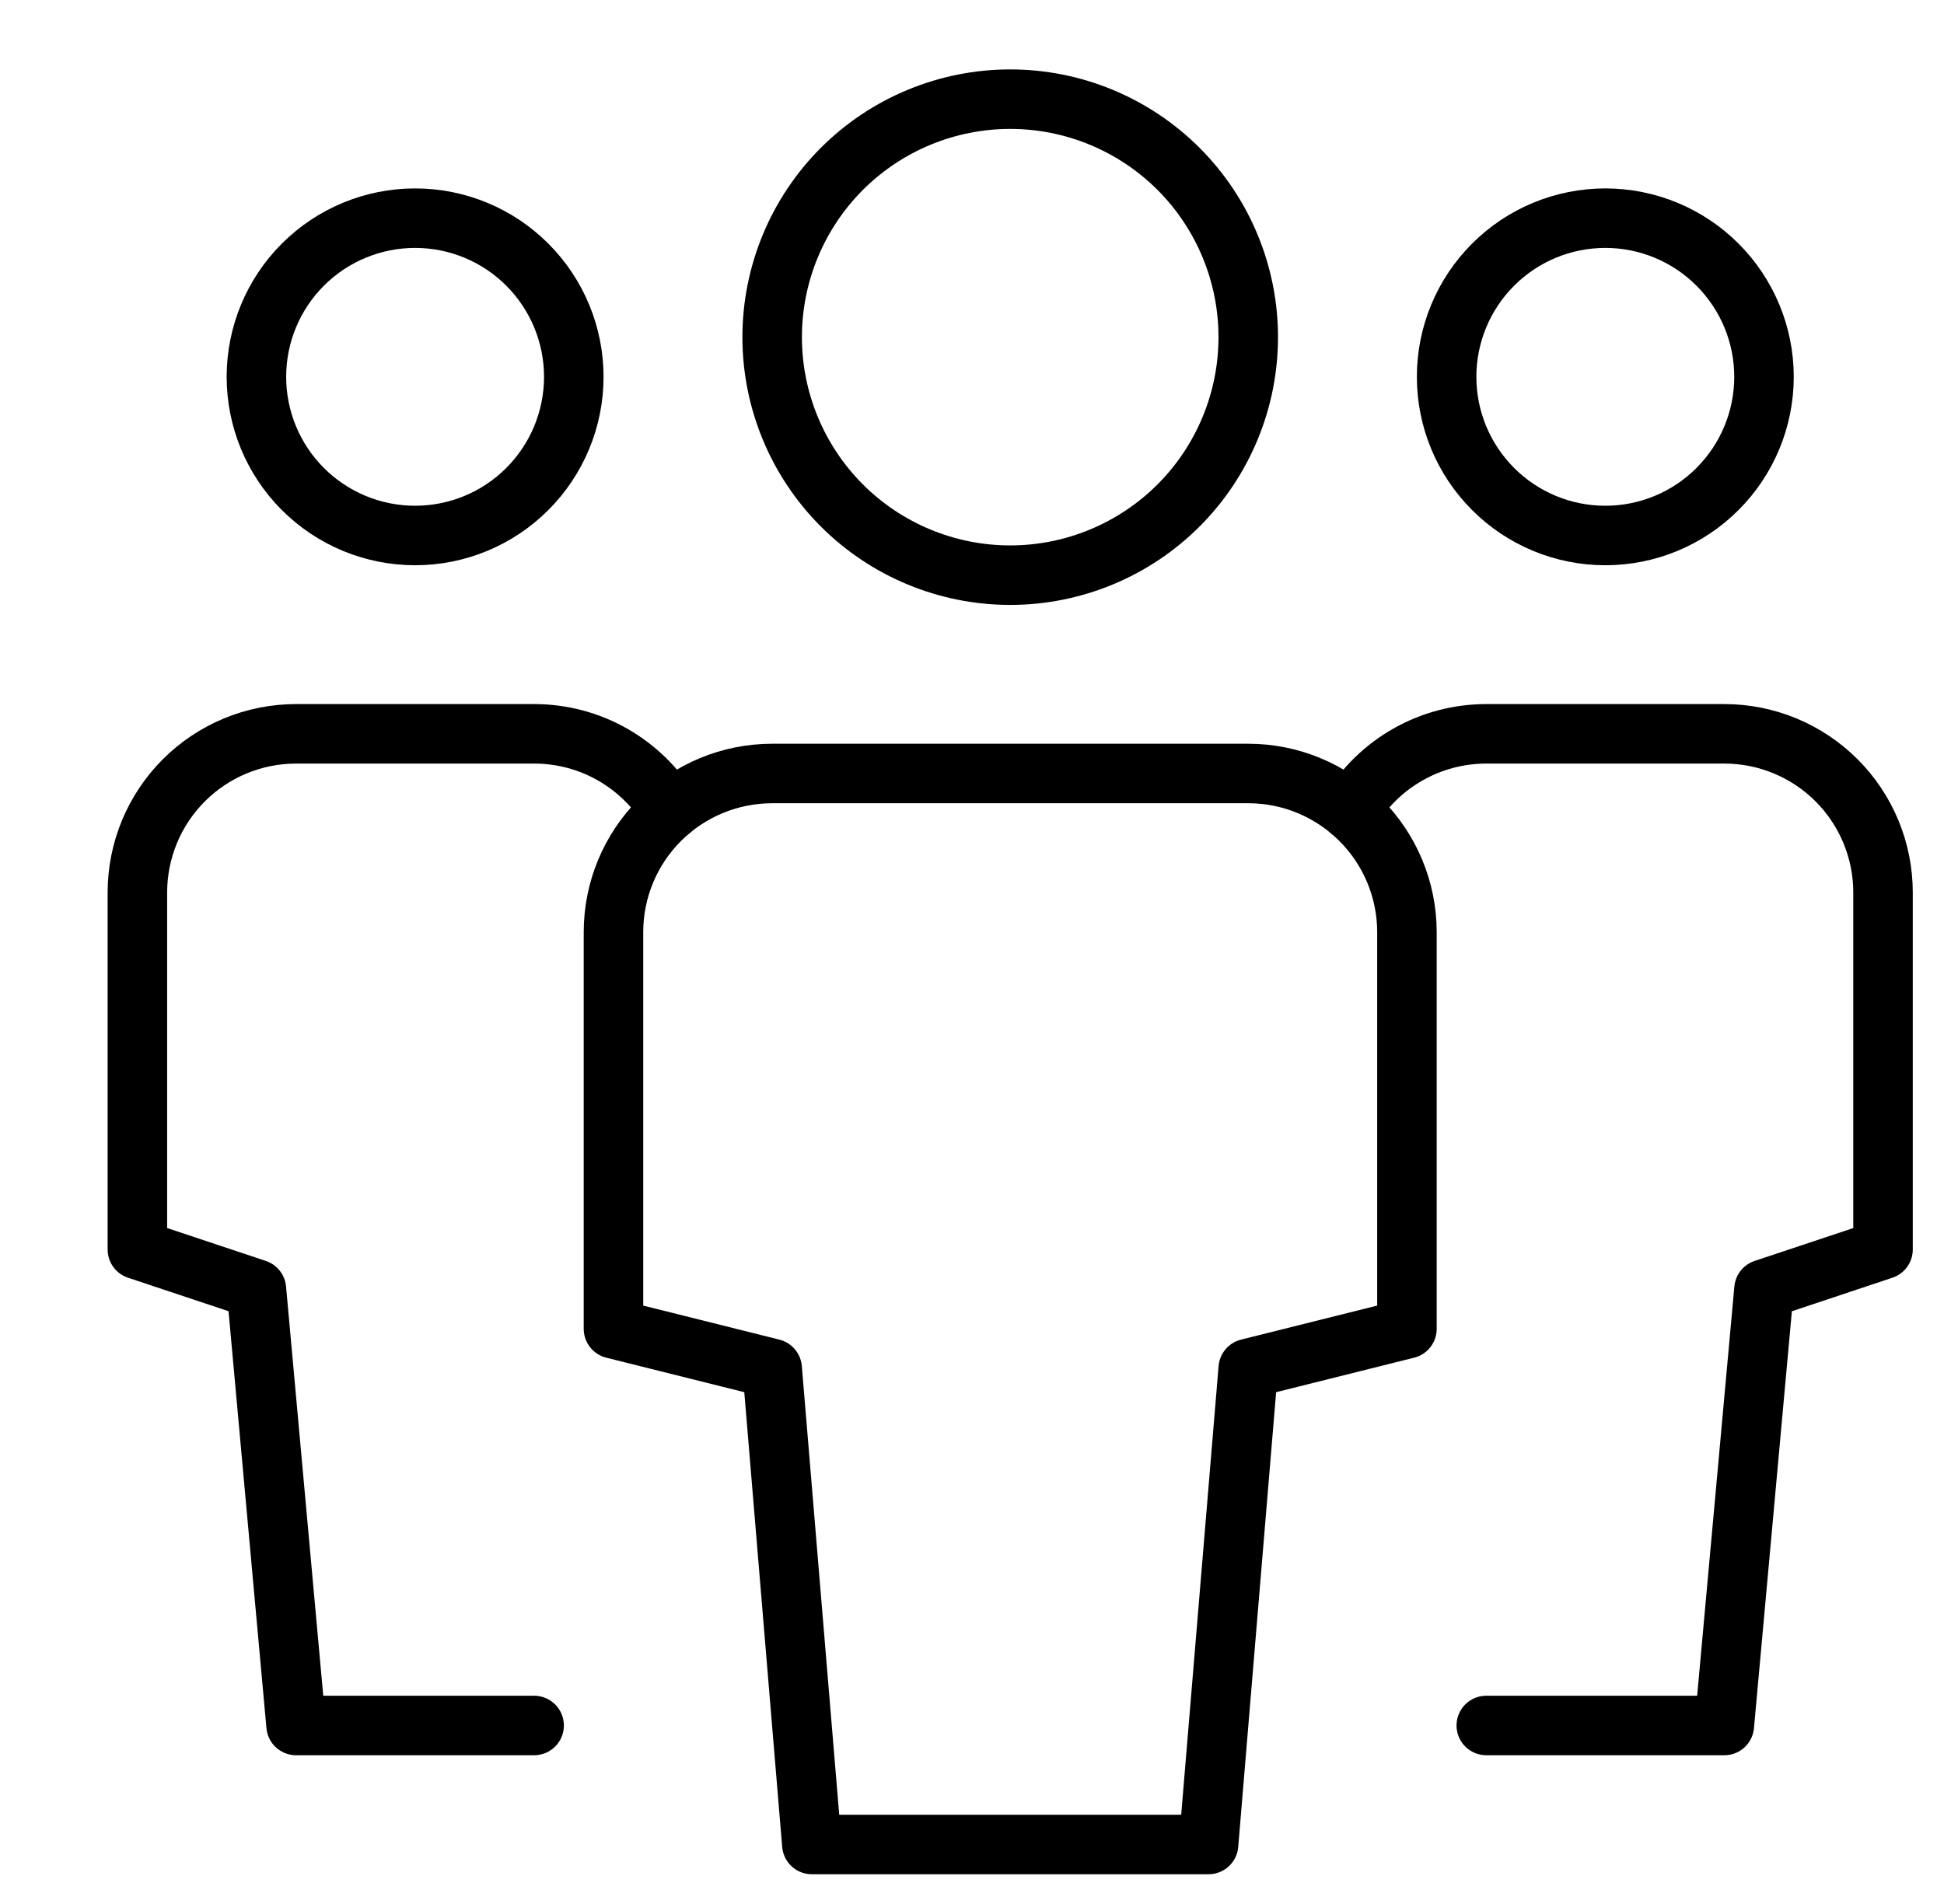
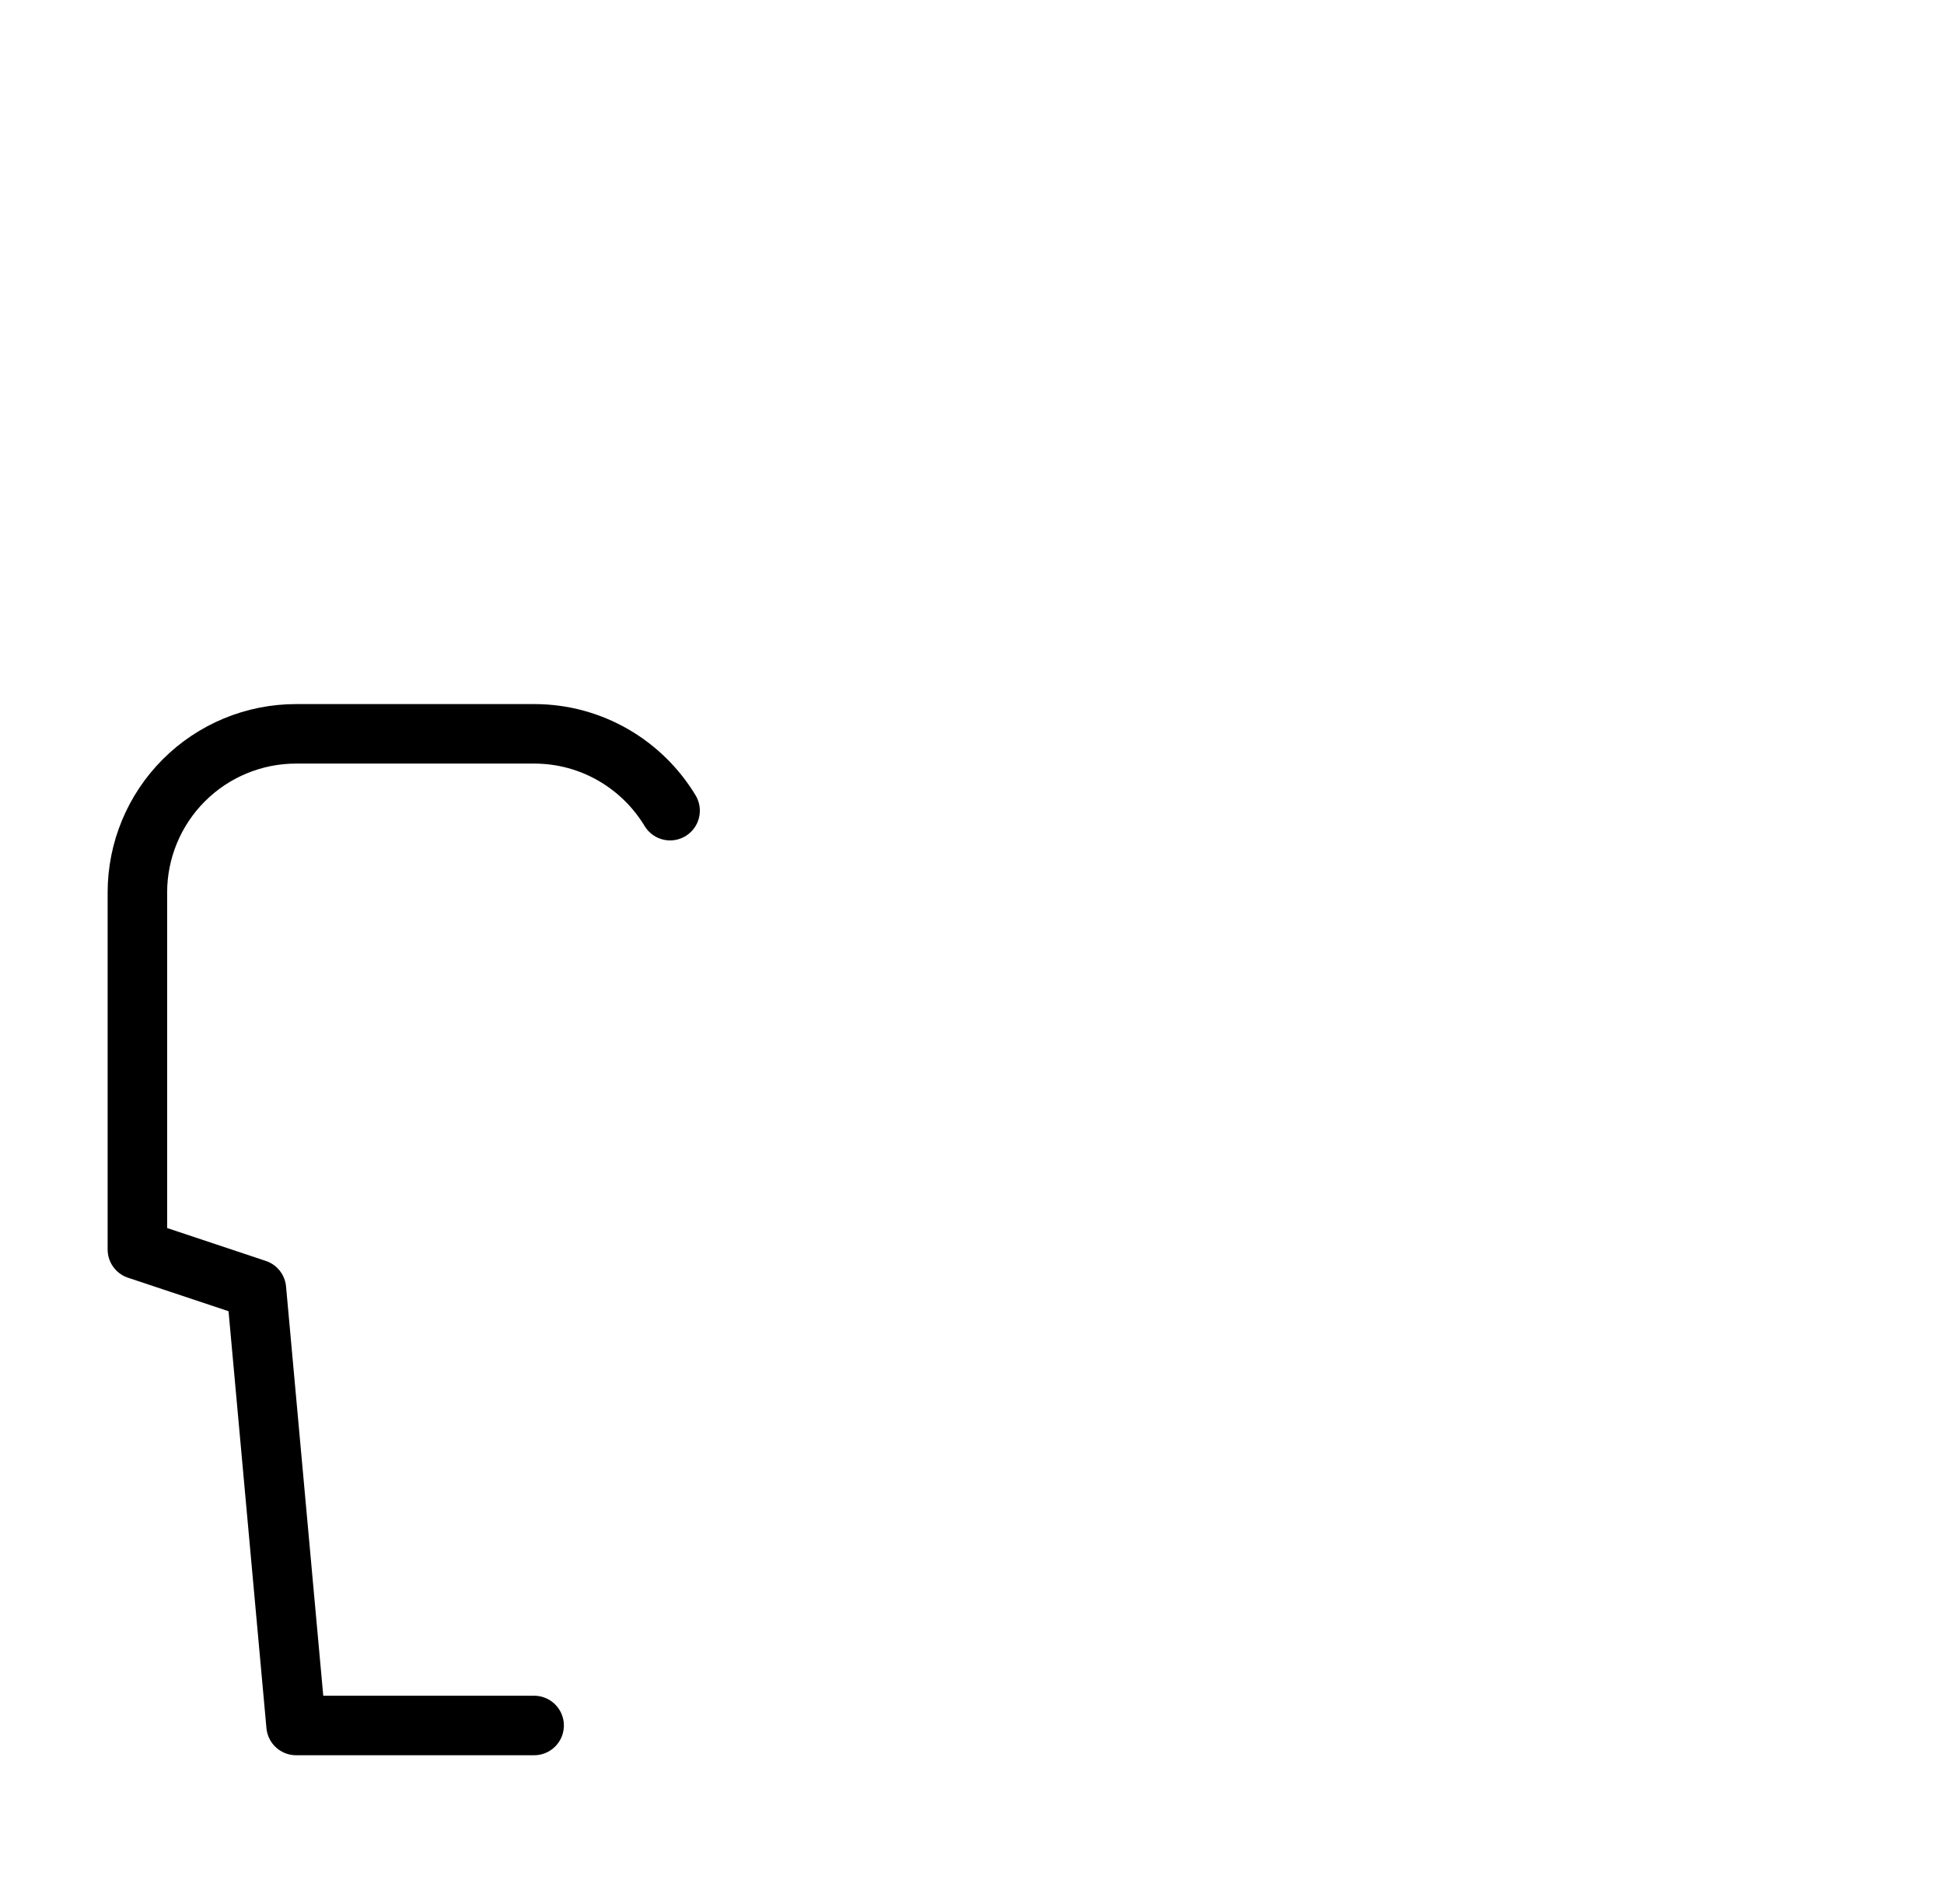
<svg xmlns="http://www.w3.org/2000/svg" width="49" height="48" viewBox="0 0 49 48" fill="none">
  <g clip-path="url(#clip0_2366_4868)">
-     <path d="M10.463 13.5C9.402 13.5 8.385 13.079 7.634 12.328C6.884 11.578 6.463 10.561 6.463 9.5C6.463 8.439 6.884 7.422 7.634 6.672C8.385 5.921 9.402 5.5 10.463 5.5V5.5C11.524 5.5 12.541 5.921 13.291 6.672C14.041 7.422 14.463 8.439 14.463 9.5C14.463 10.561 14.041 11.578 13.291 12.328C12.541 13.079 11.524 13.5 10.463 13.5Z" stroke="black" stroke-width="1.5" stroke-miterlimit="10" stroke-linecap="round" stroke-linejoin="round" />
    <path d="M13.463 43.5H7.463L6.463 32.5L3.463 31.5V22.5C3.463 21.439 3.884 20.422 4.634 19.672C5.385 18.921 6.402 18.5 7.463 18.5H13.463C14.917 18.5 16.19 19.277 16.89 20.437" stroke="black" stroke-width="1.5" stroke-miterlimit="10" stroke-linecap="round" stroke-linejoin="round" />
-     <path d="M40.463 13.5C41.524 13.5 42.541 13.079 43.291 12.328C44.041 11.578 44.463 10.561 44.463 9.5C44.463 8.439 44.041 7.422 43.291 6.672C42.541 5.921 41.524 5.5 40.463 5.5C39.402 5.5 38.385 5.921 37.635 6.672C36.884 7.422 36.463 8.439 36.463 9.5V9.5C36.463 10.561 36.884 11.578 37.635 12.328C38.385 13.079 39.402 13.5 40.463 13.5Z" stroke="black" stroke-width="1.5" stroke-miterlimit="10" stroke-linecap="round" stroke-linejoin="round" />
-     <path d="M37.463 43.5H43.463L44.463 32.5L47.463 31.5V22.5C47.463 21.439 47.042 20.422 46.292 19.672C45.541 18.921 44.524 18.5 43.463 18.5H37.463C36.773 18.5 36.095 18.678 35.495 19.018C34.894 19.357 34.392 19.846 34.036 20.437" stroke="black" stroke-width="1.5" stroke-miterlimit="10" stroke-linecap="round" stroke-linejoin="round" />
-     <path d="M25.463 14.5C23.872 14.5 22.346 13.868 21.22 12.743C20.095 11.617 19.463 10.091 19.463 8.5V8.5C19.463 6.909 20.095 5.383 21.22 4.257C22.346 3.132 23.872 2.5 25.463 2.5V2.5C27.054 2.5 28.58 3.132 29.706 4.257C30.831 5.383 31.463 6.909 31.463 8.5C31.463 10.091 30.831 11.617 29.706 12.743C28.58 13.868 27.054 14.5 25.463 14.5ZM30.463 46.5H20.463L19.463 34.5L15.463 33.5V23.5C15.463 22.439 15.884 21.422 16.634 20.672C17.385 19.921 18.402 19.5 19.463 19.5H31.463C32.524 19.5 33.541 19.921 34.291 20.672C35.041 21.422 35.463 22.439 35.463 23.5V33.5L31.463 34.5L30.463 46.5Z" stroke="black" stroke-width="1.5" stroke-miterlimit="10" stroke-linecap="round" stroke-linejoin="round" />
  </g>
  <defs>
    <clipPath id="clip0_2366_4868">
      <rect width="48" height="48" fill="white" transform="translate(0.963)" />
    </clipPath>
  </defs>
</svg>